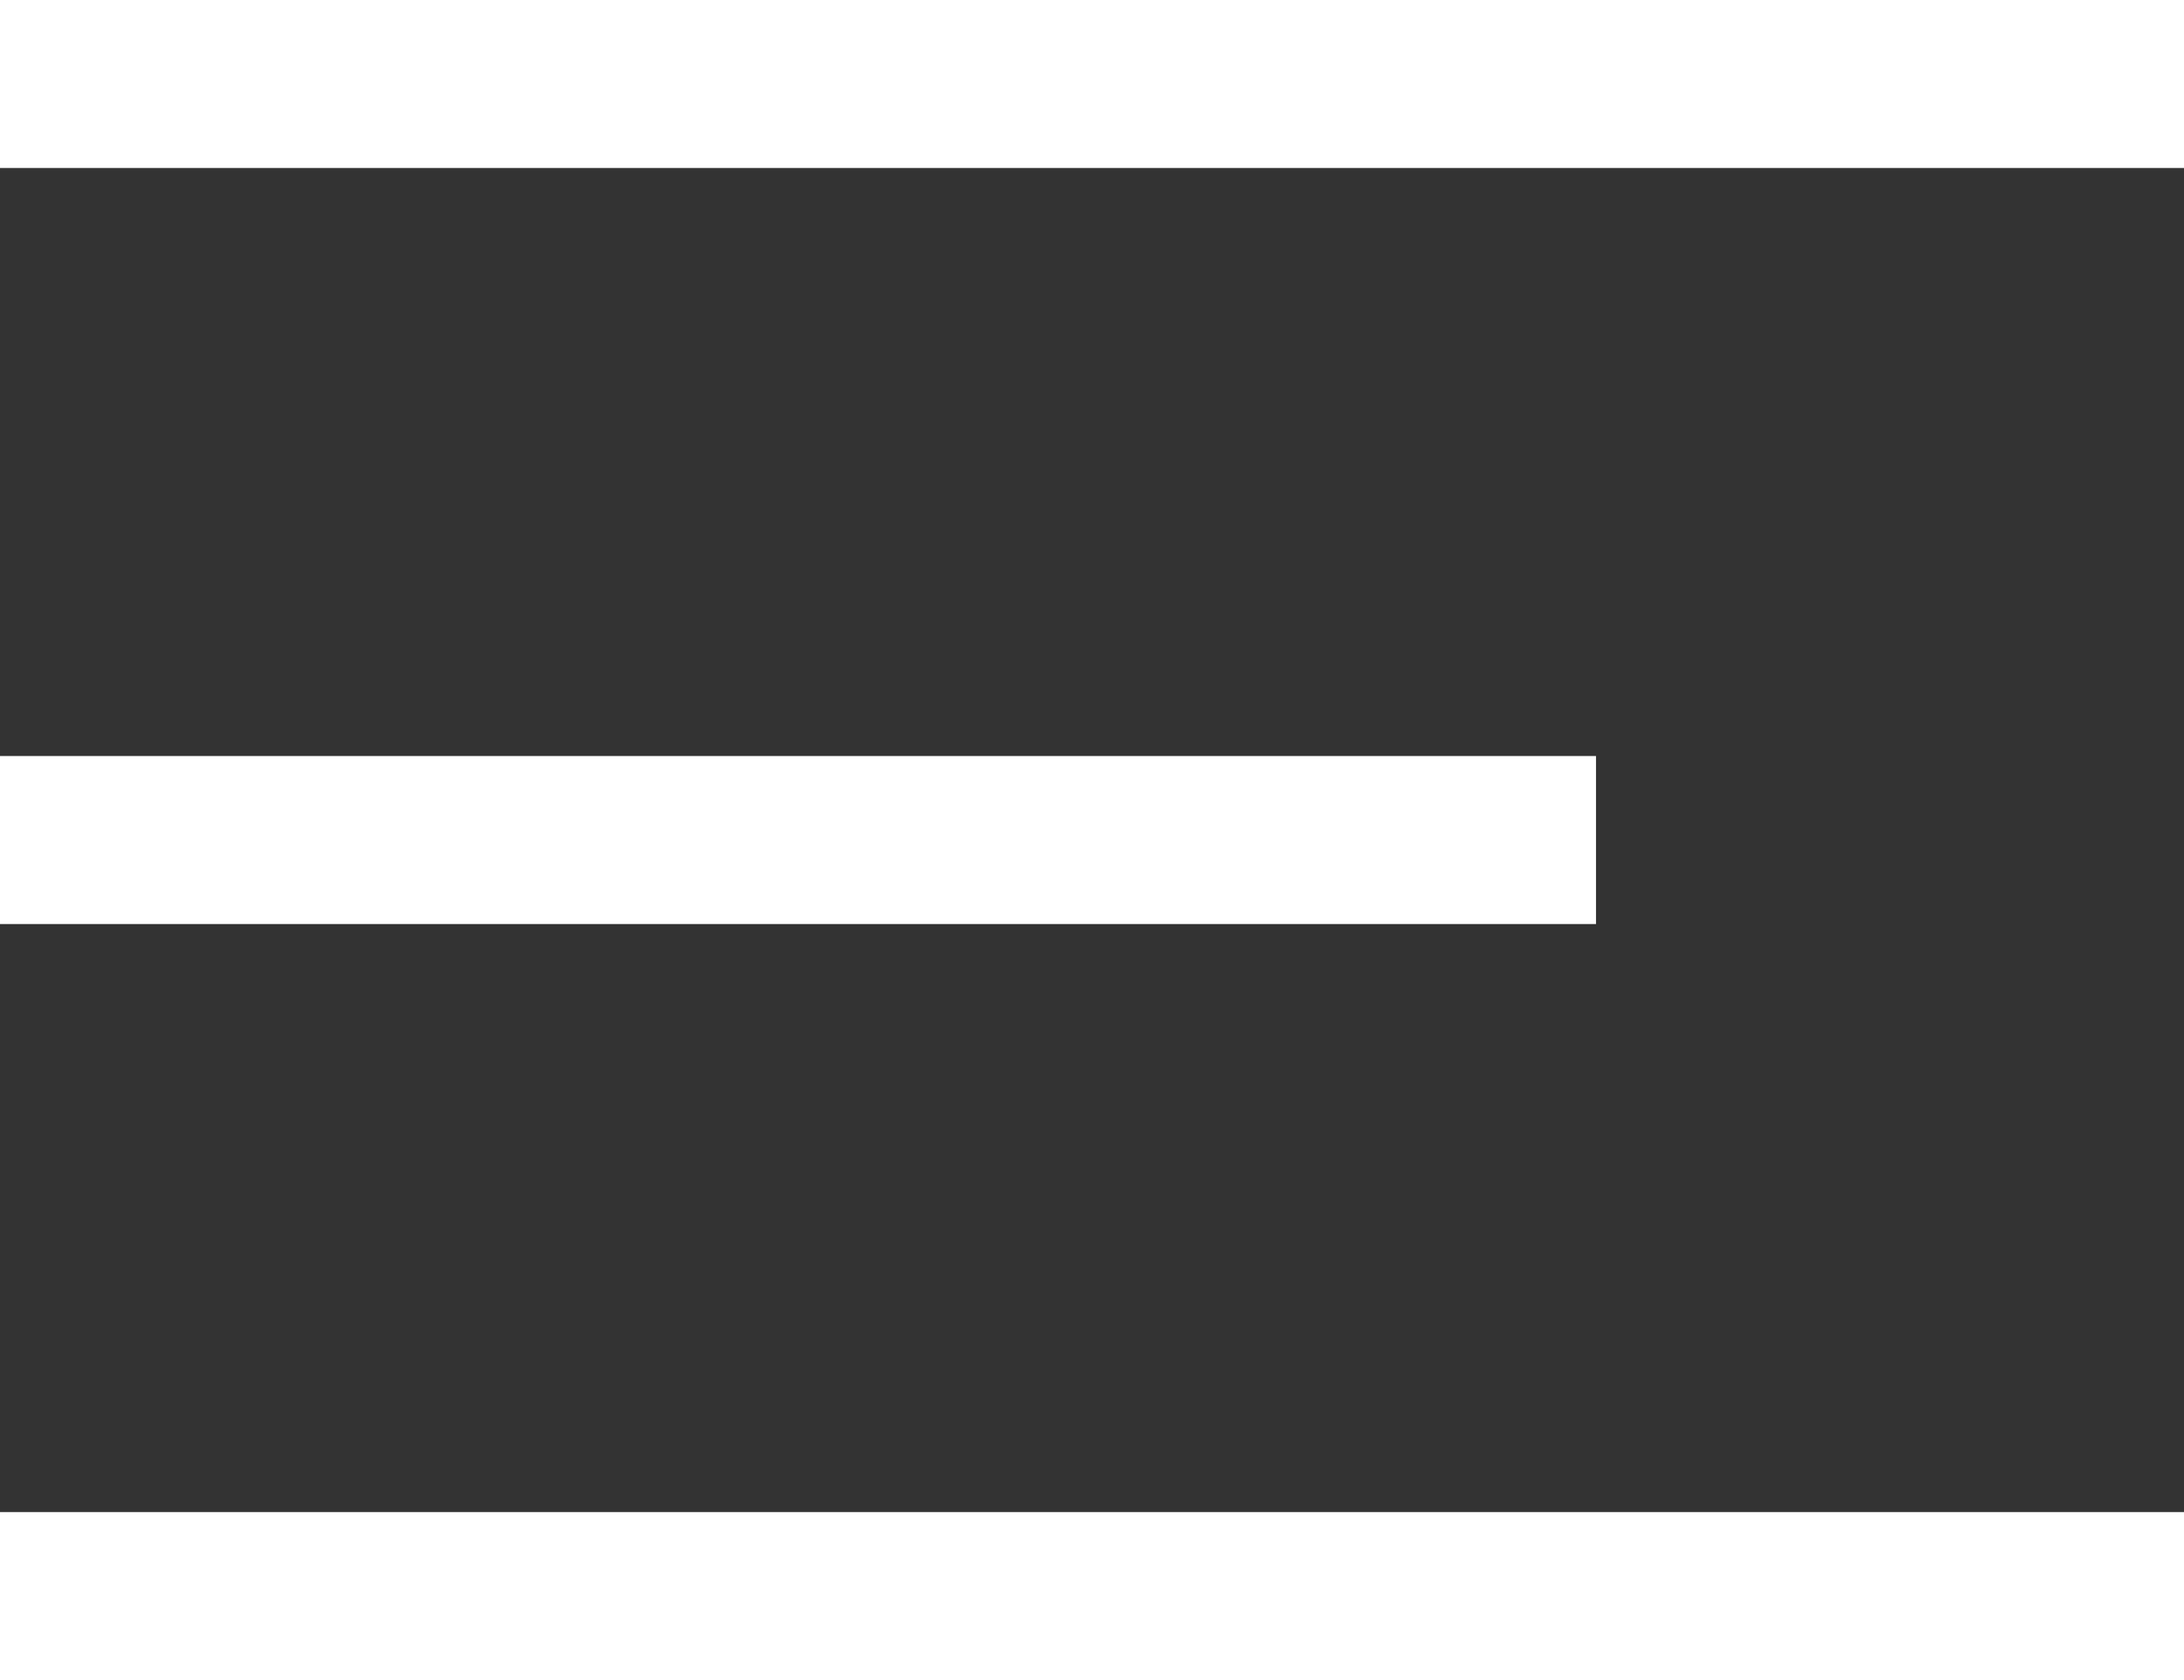
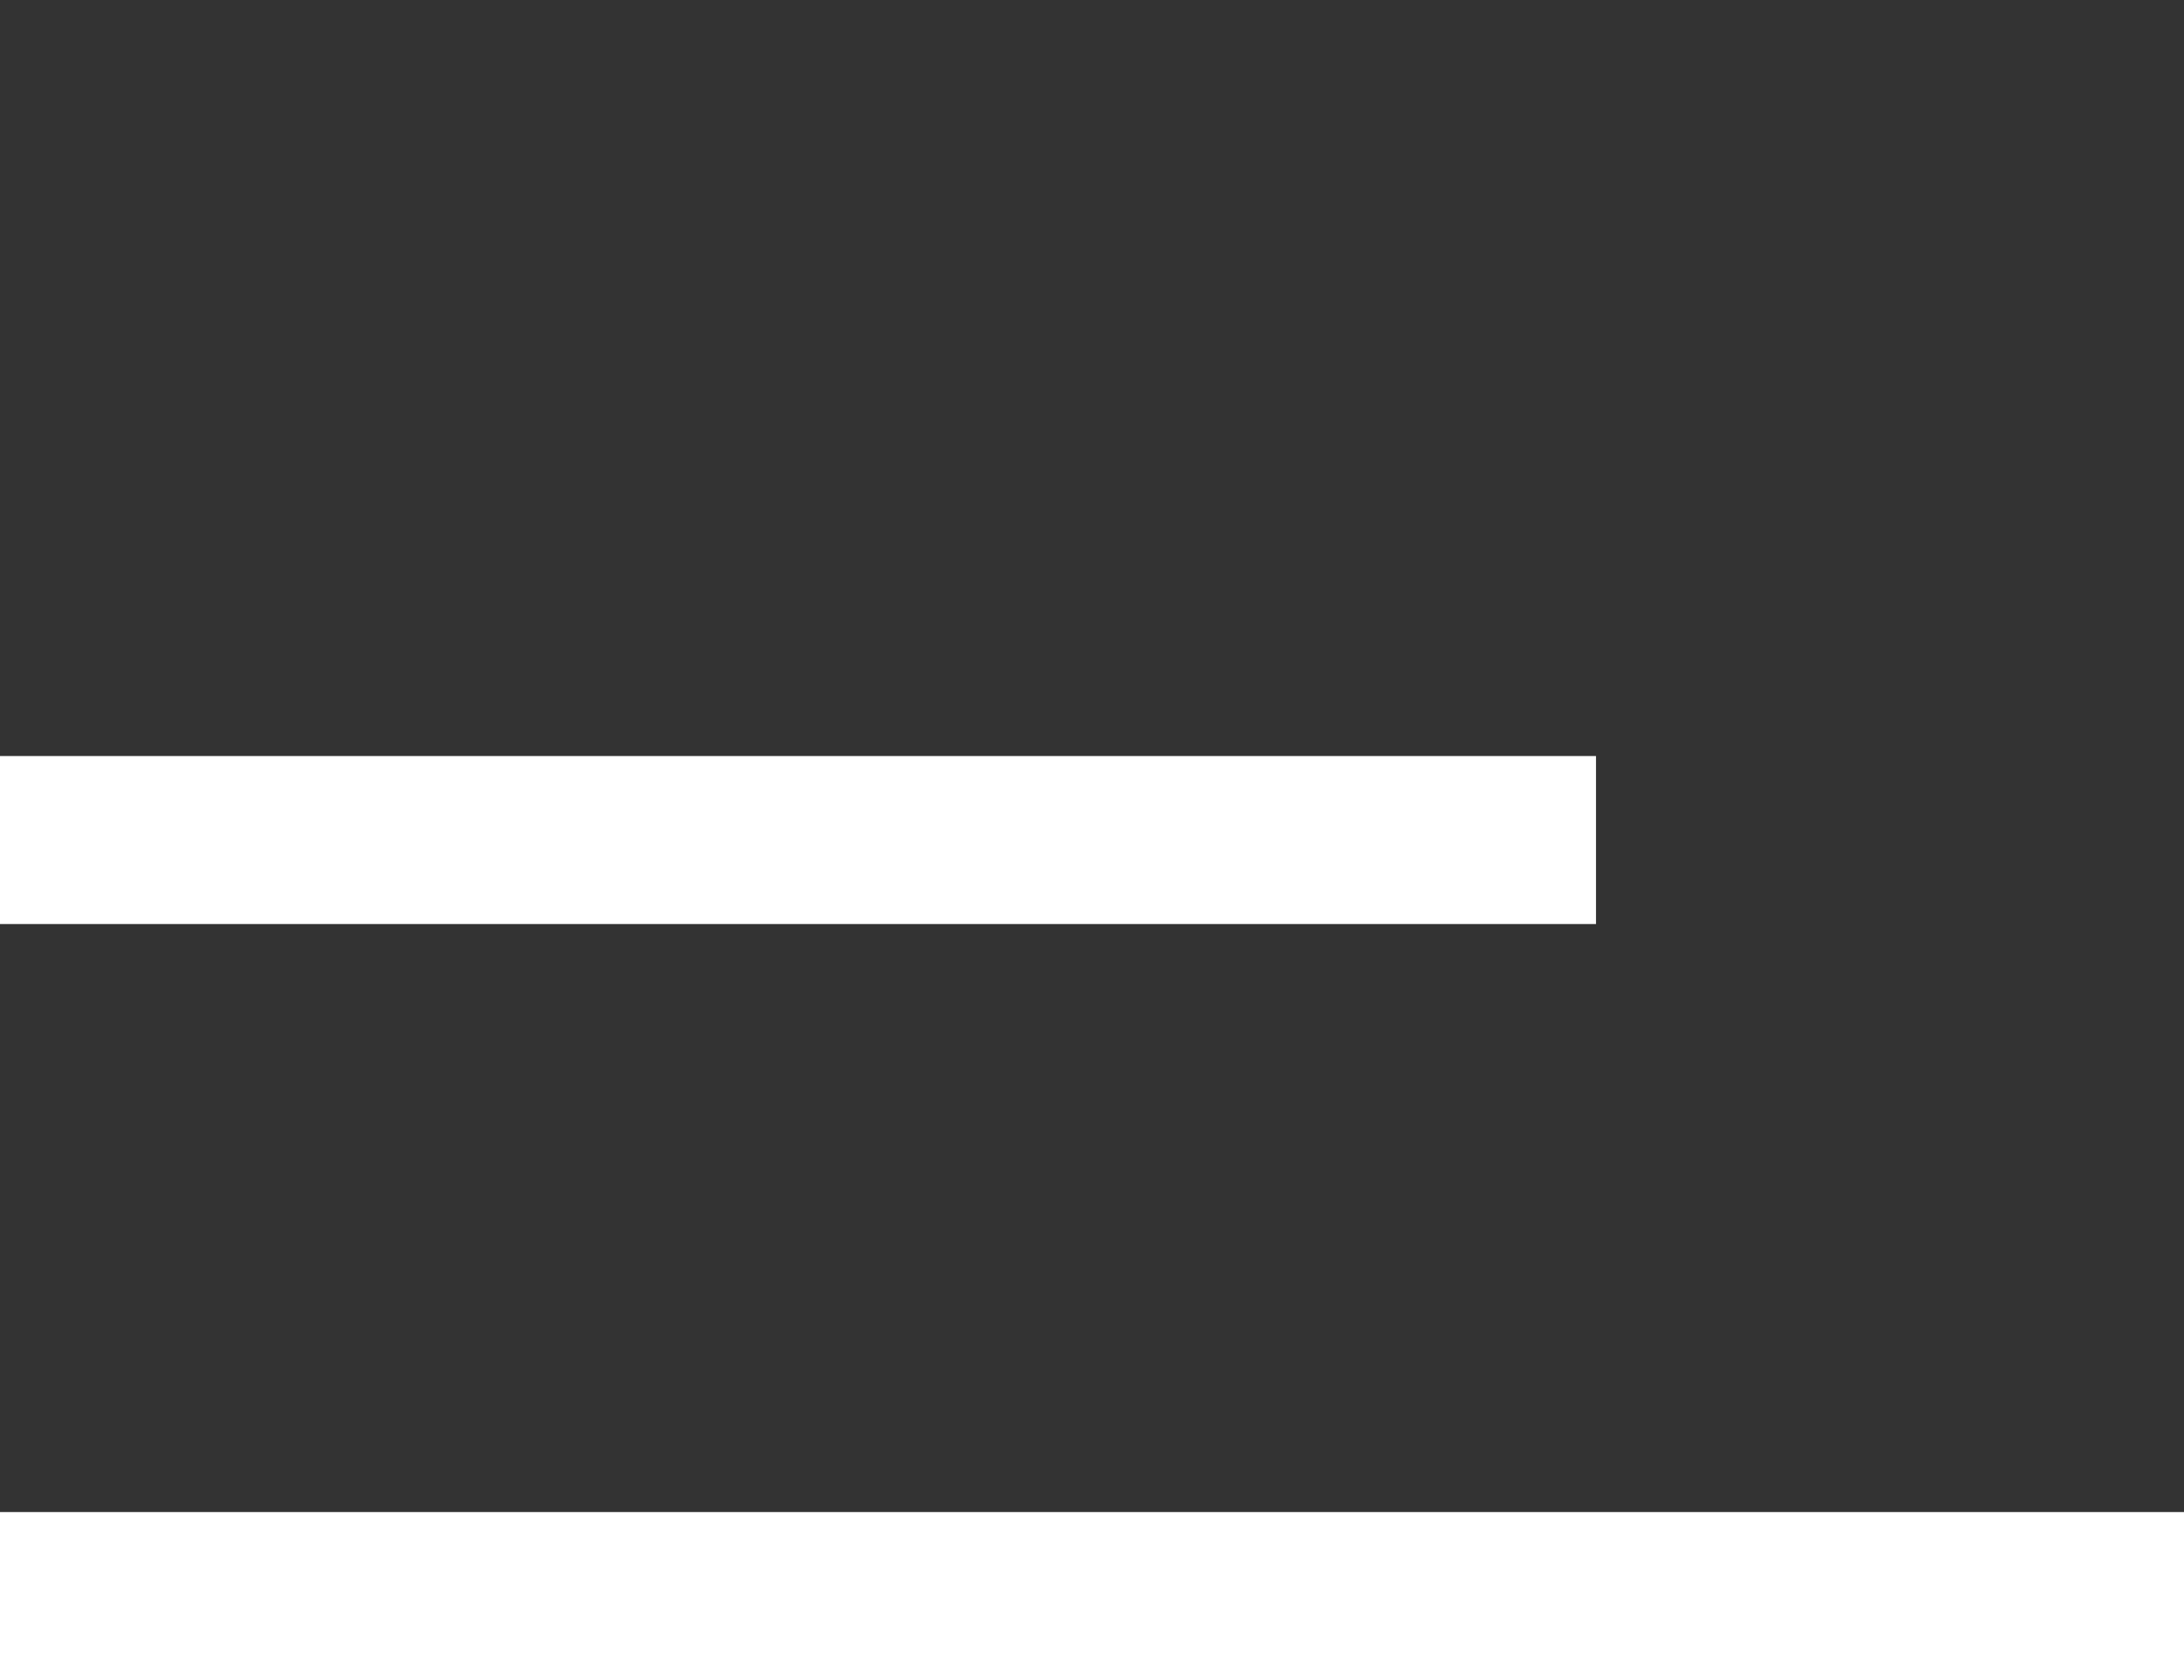
<svg xmlns="http://www.w3.org/2000/svg" width="26" height="20" viewBox="0 0 26 20" fill="none">
  <rect x="0" y="0" width="26" height="20" fill="#333333" stroke="none" />
  <rect y="18" width="26" height="2" fill="white" />
-   <rect width="26" height="2" fill="white" />
  <rect y="9" width="19" height="2" fill="white" />
</svg>